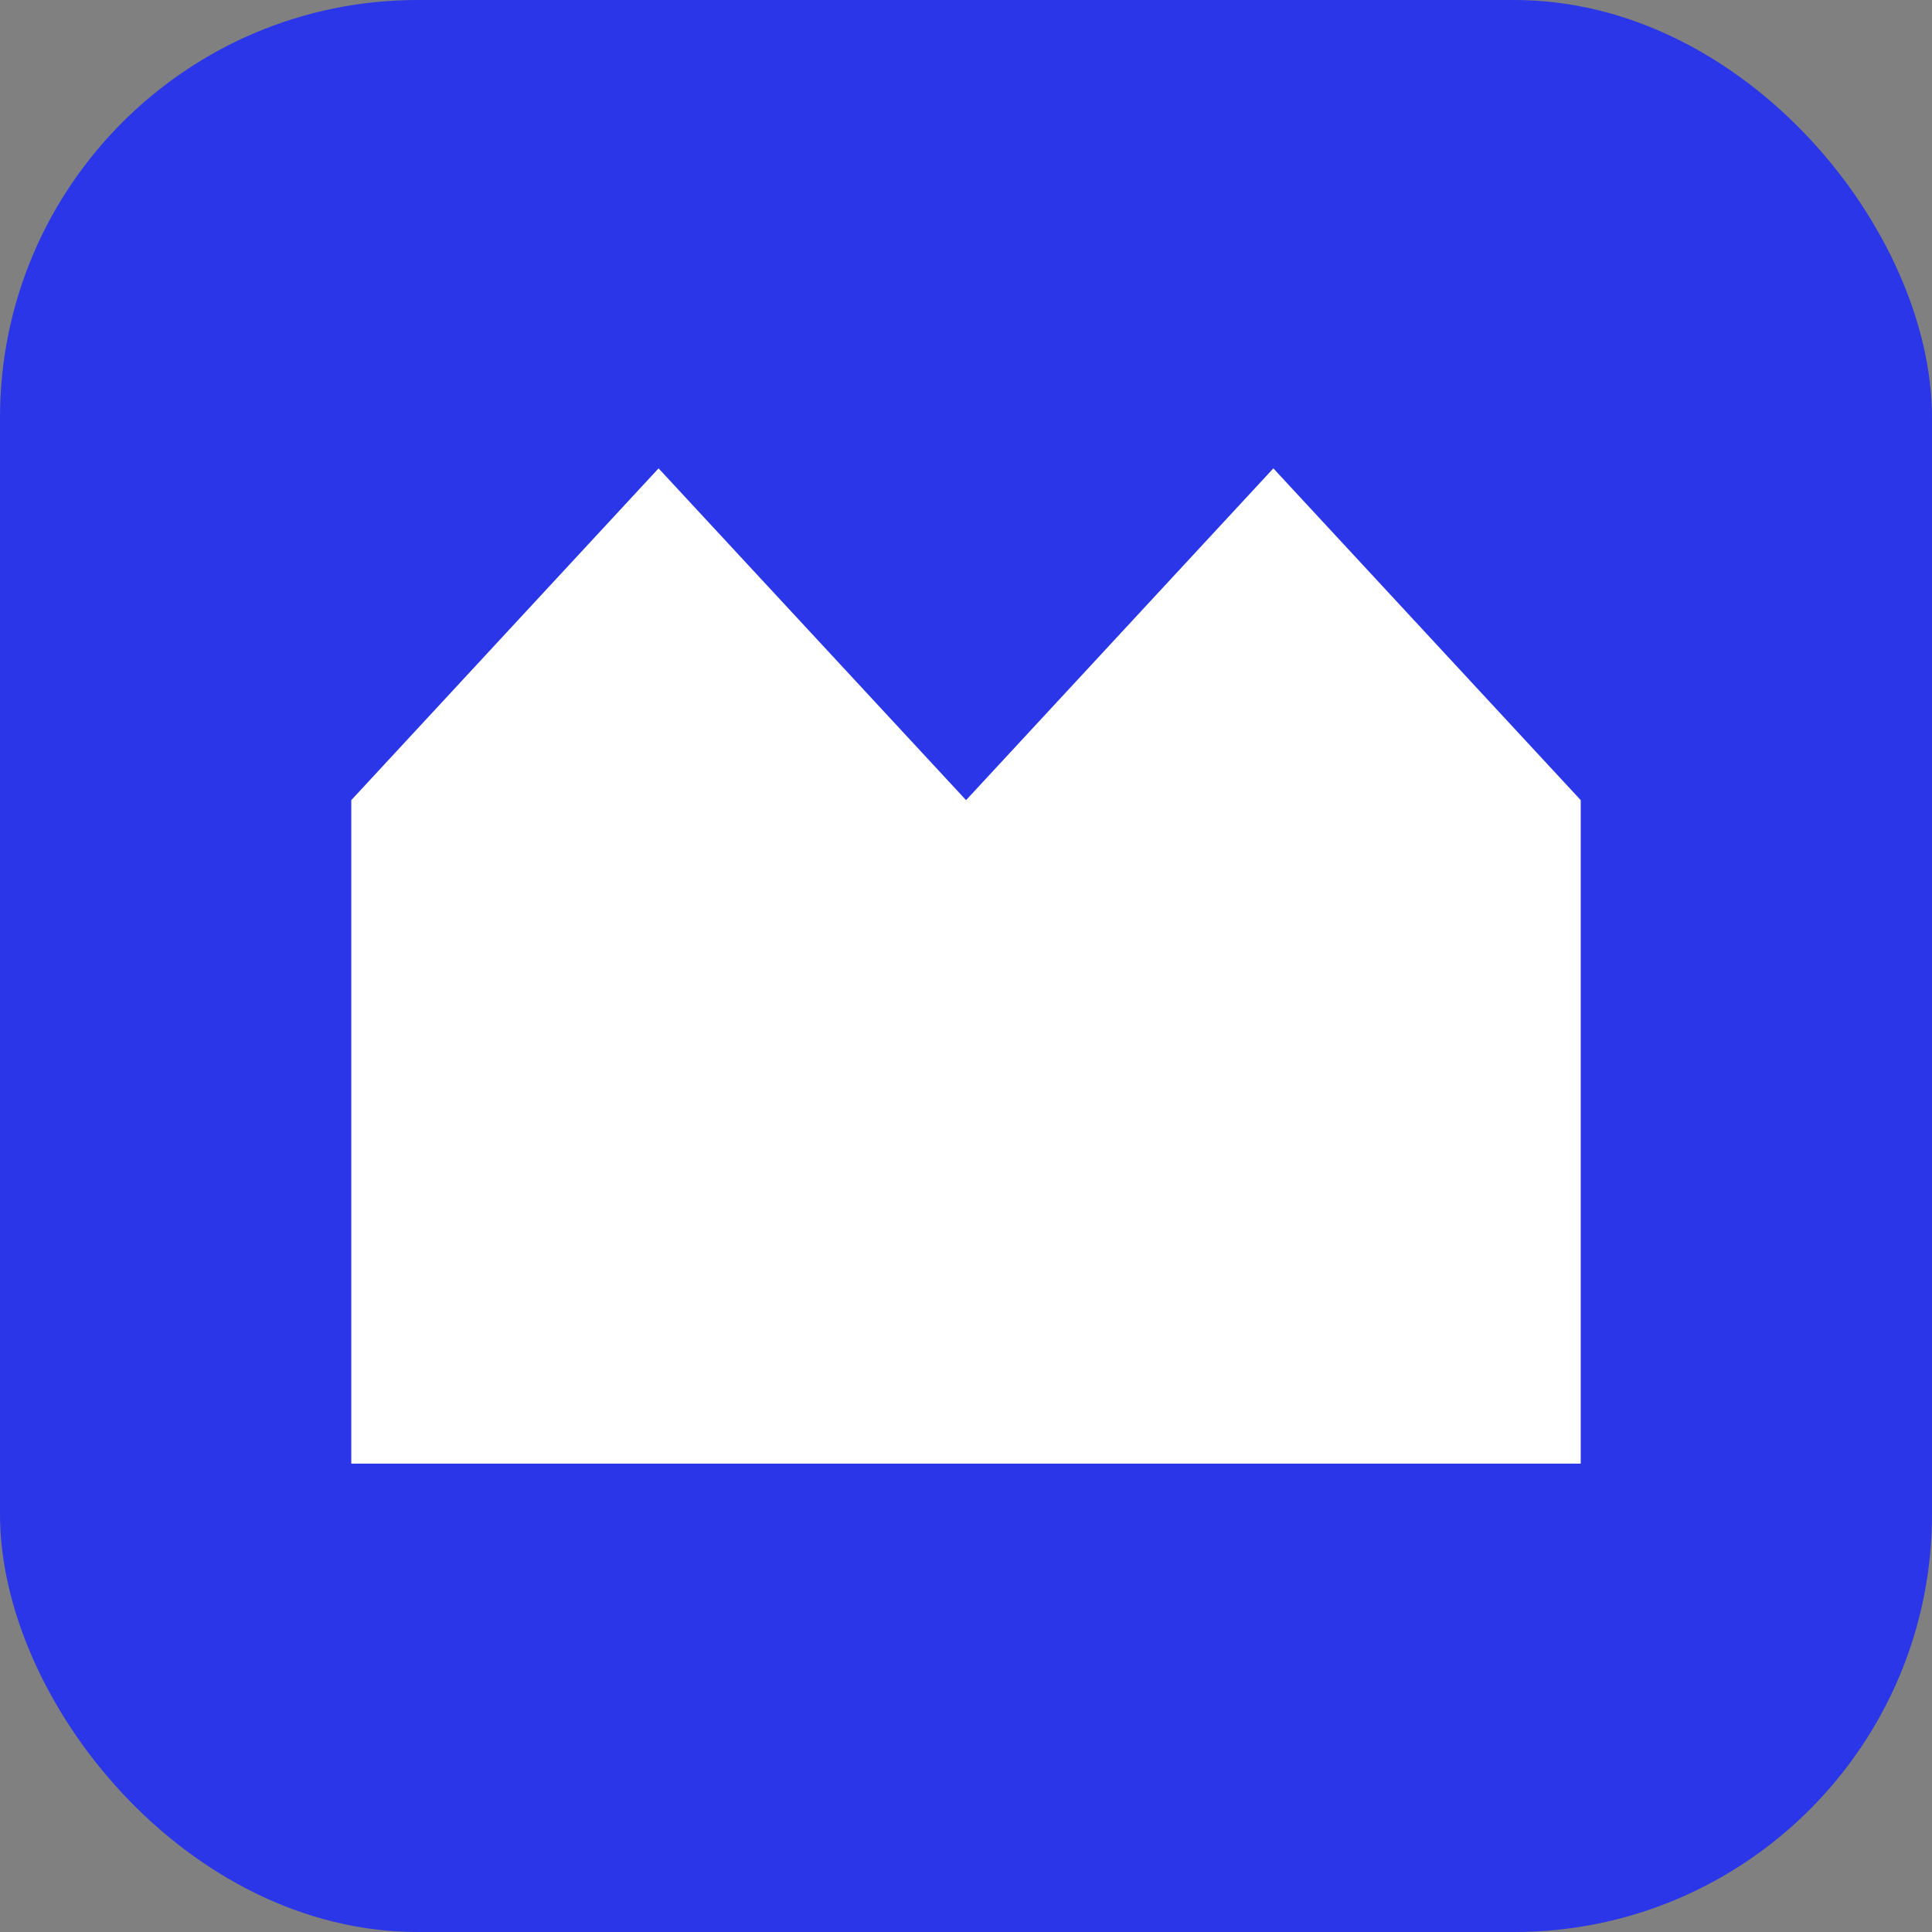
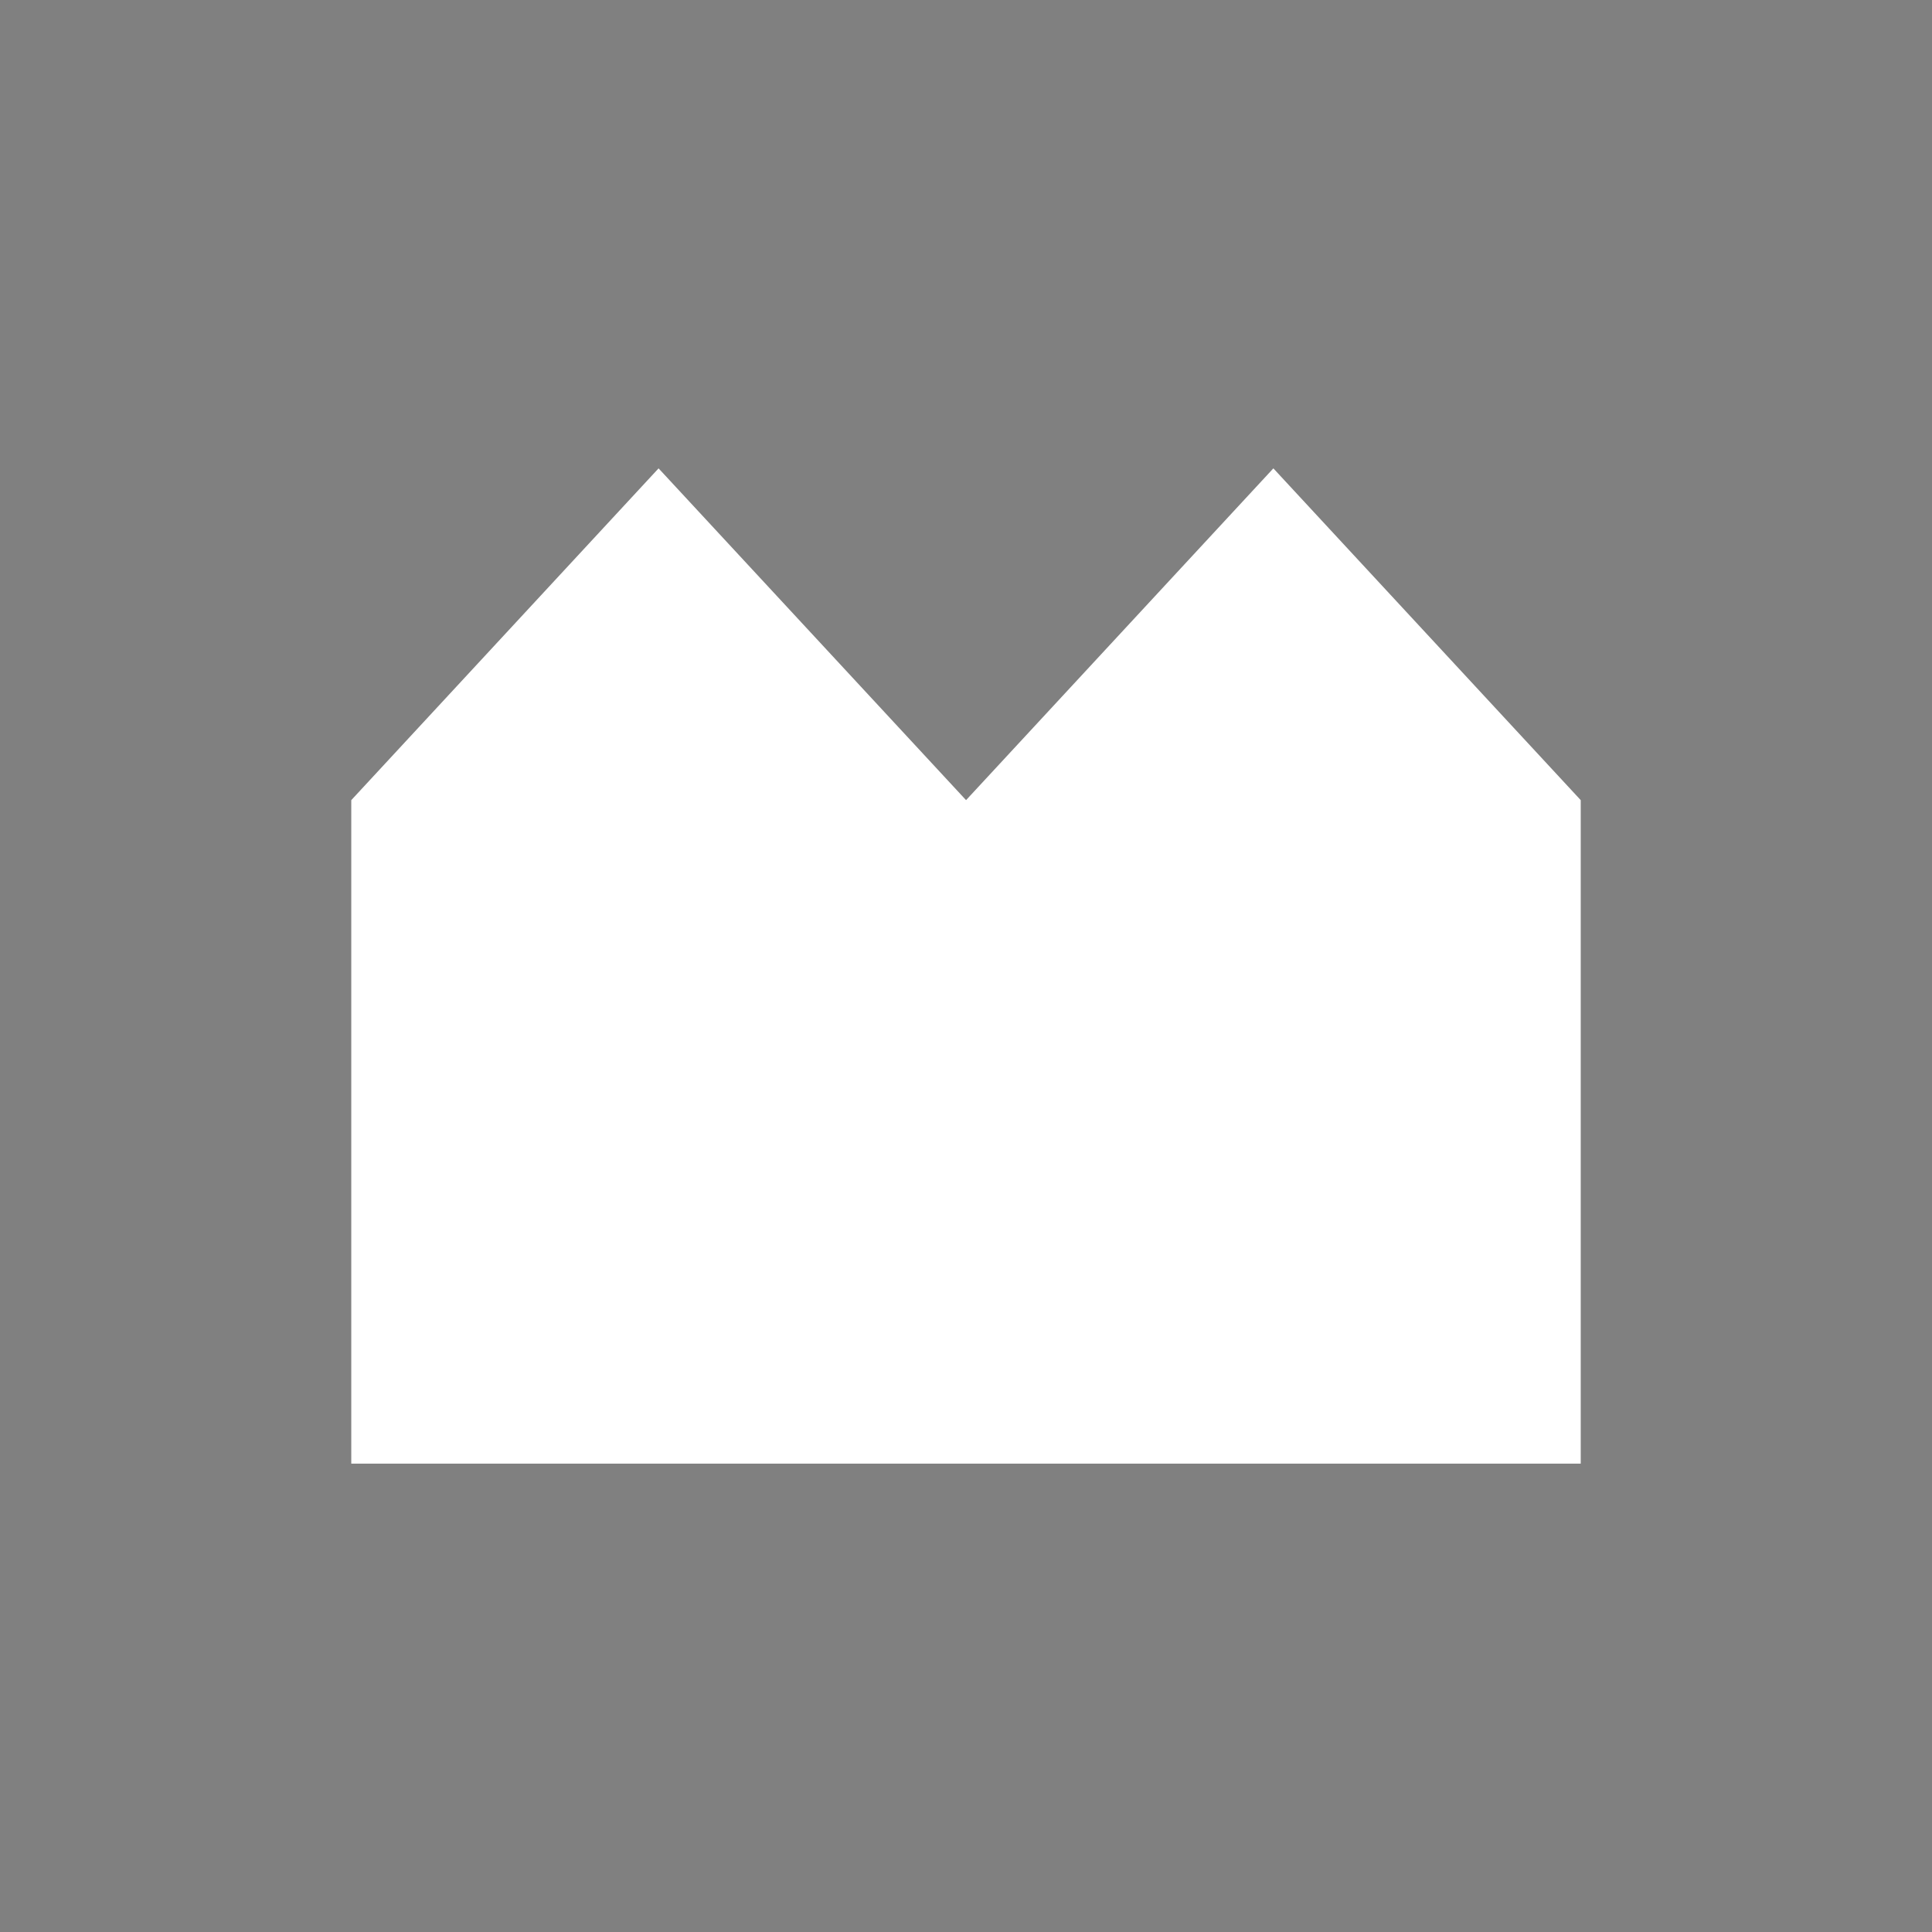
<svg xmlns="http://www.w3.org/2000/svg" width="33" height="33" viewBox="0 0 33 33" fill="none">
  <rect x="0" y="0" width="33" height="33" fill="#808080" stroke="none" />
-   <rect width="33" height="33" rx="7.135" fill="#2A36E8" />
  <path d="M6 13.667V25H27V13.667L21.75 8L16.501 13.667L11.249 8L6 13.667Z" fill="white" />
</svg>